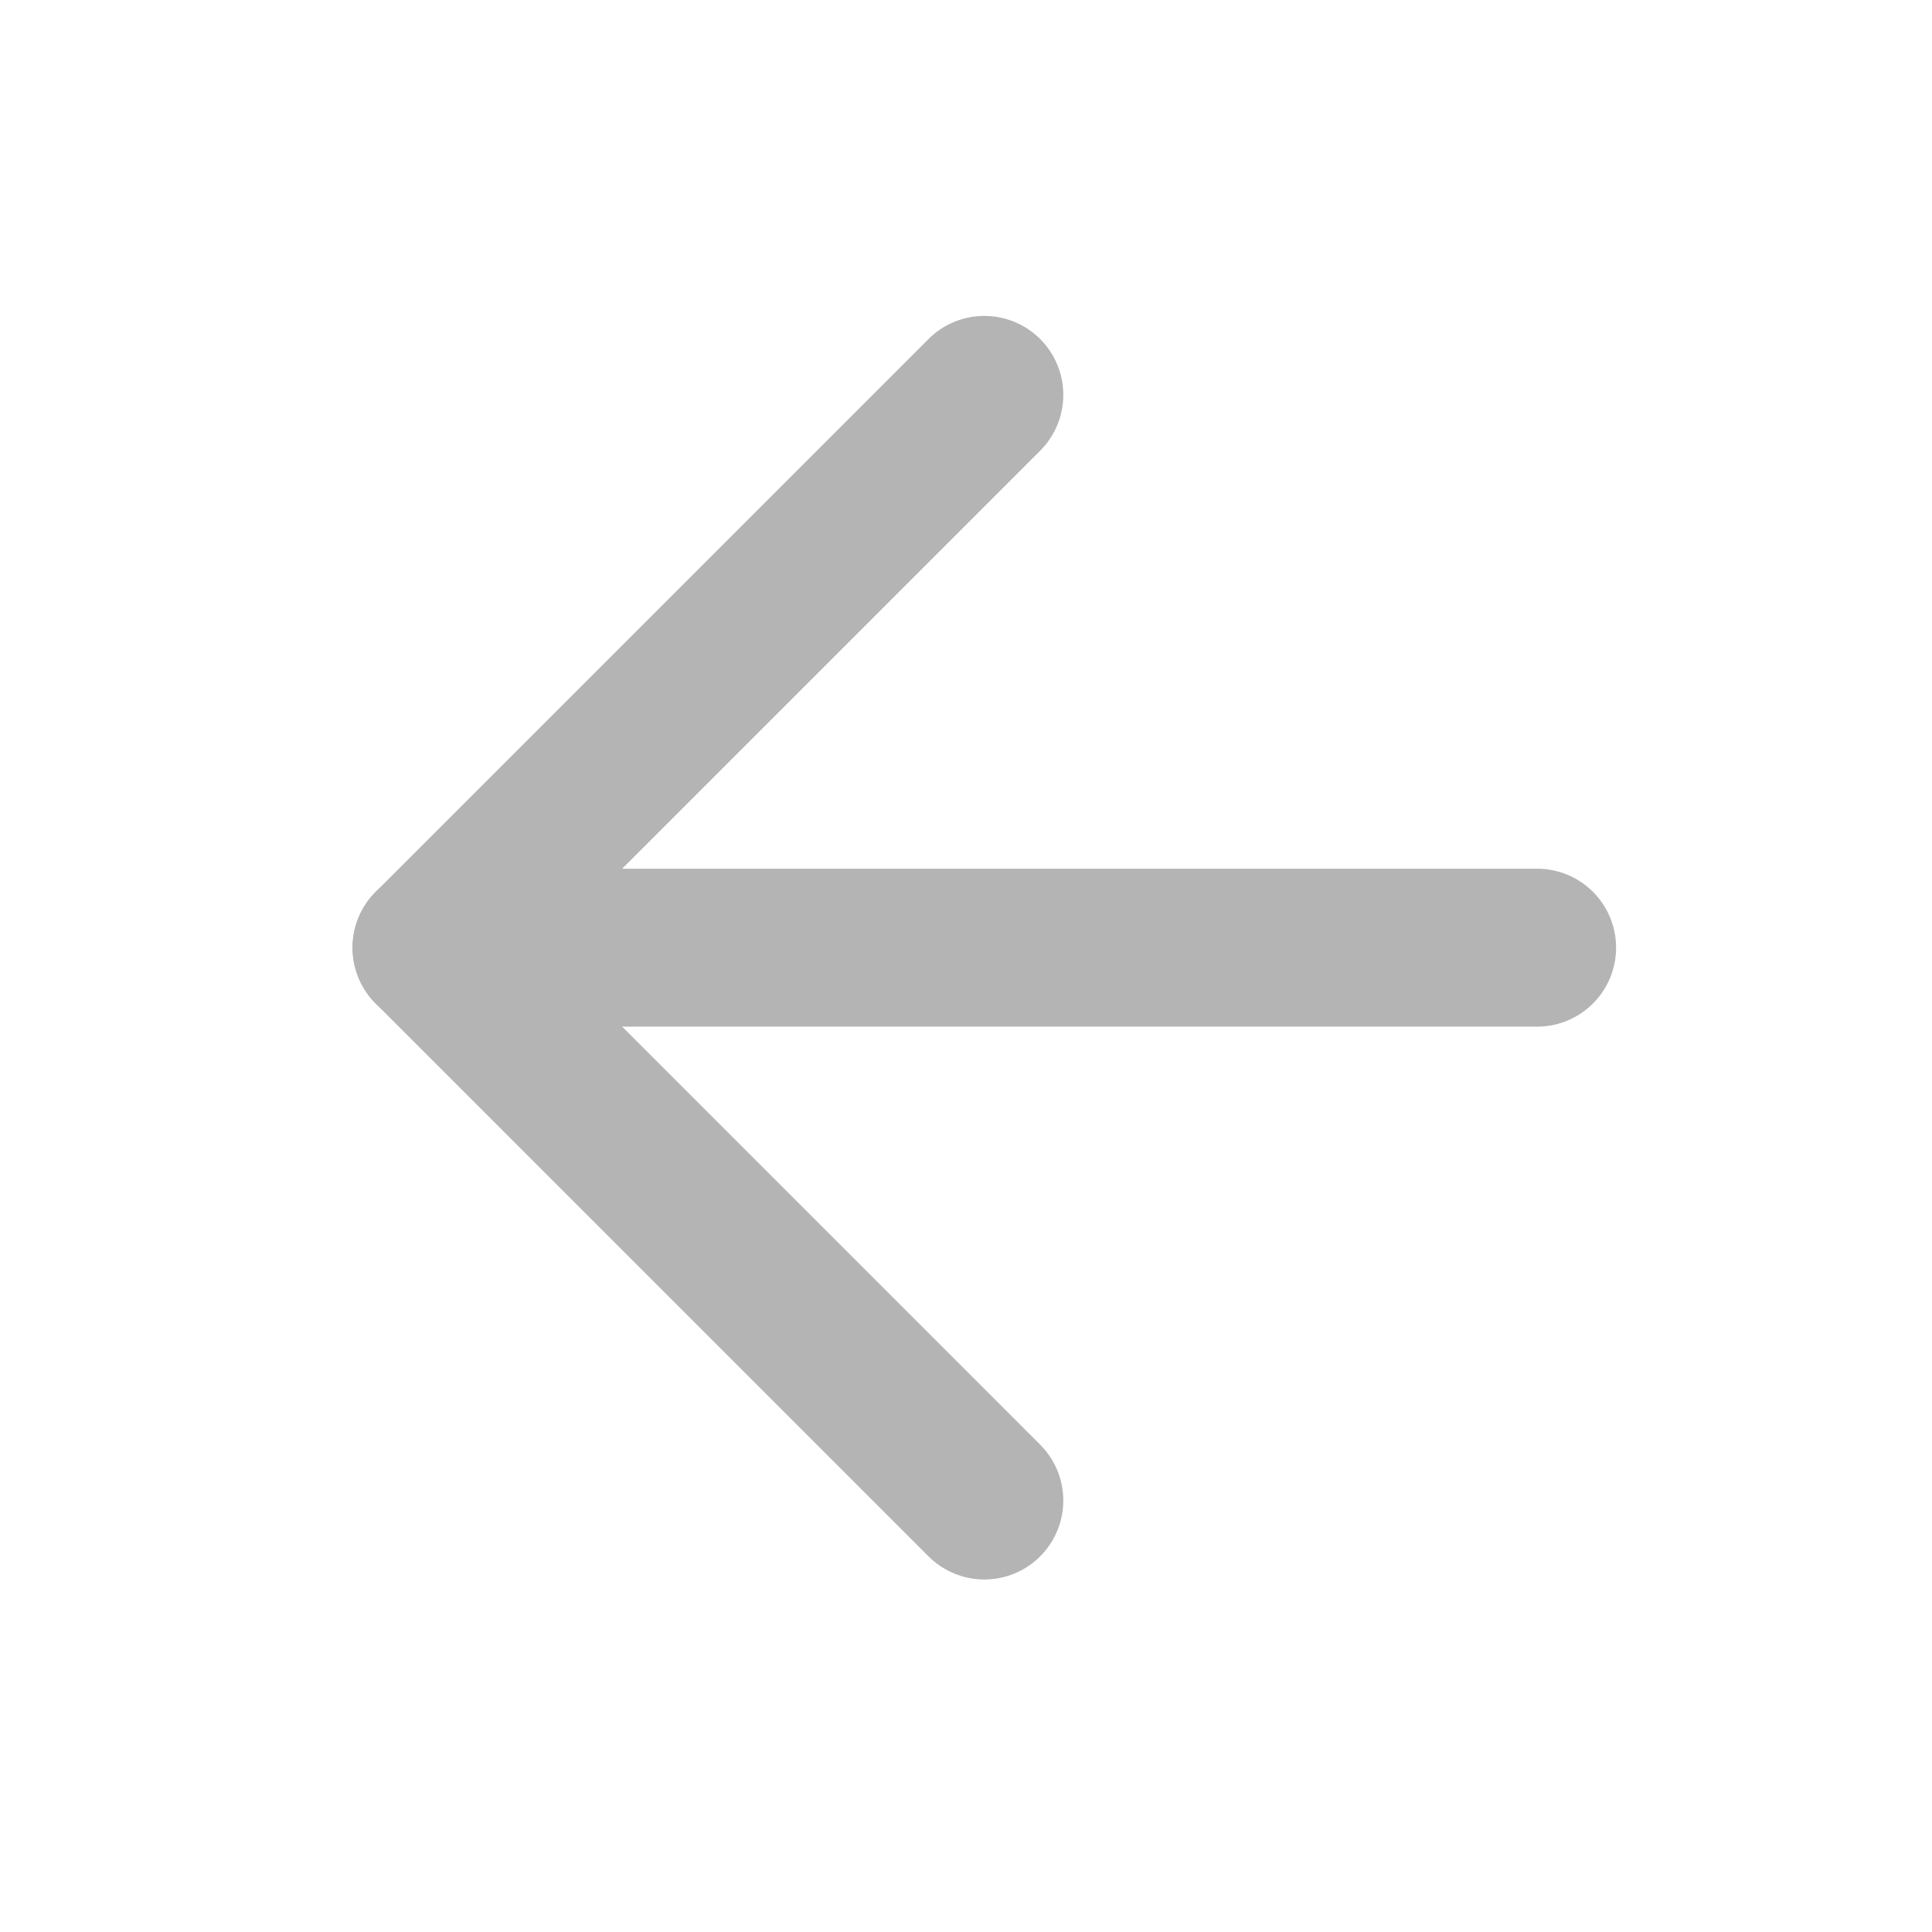
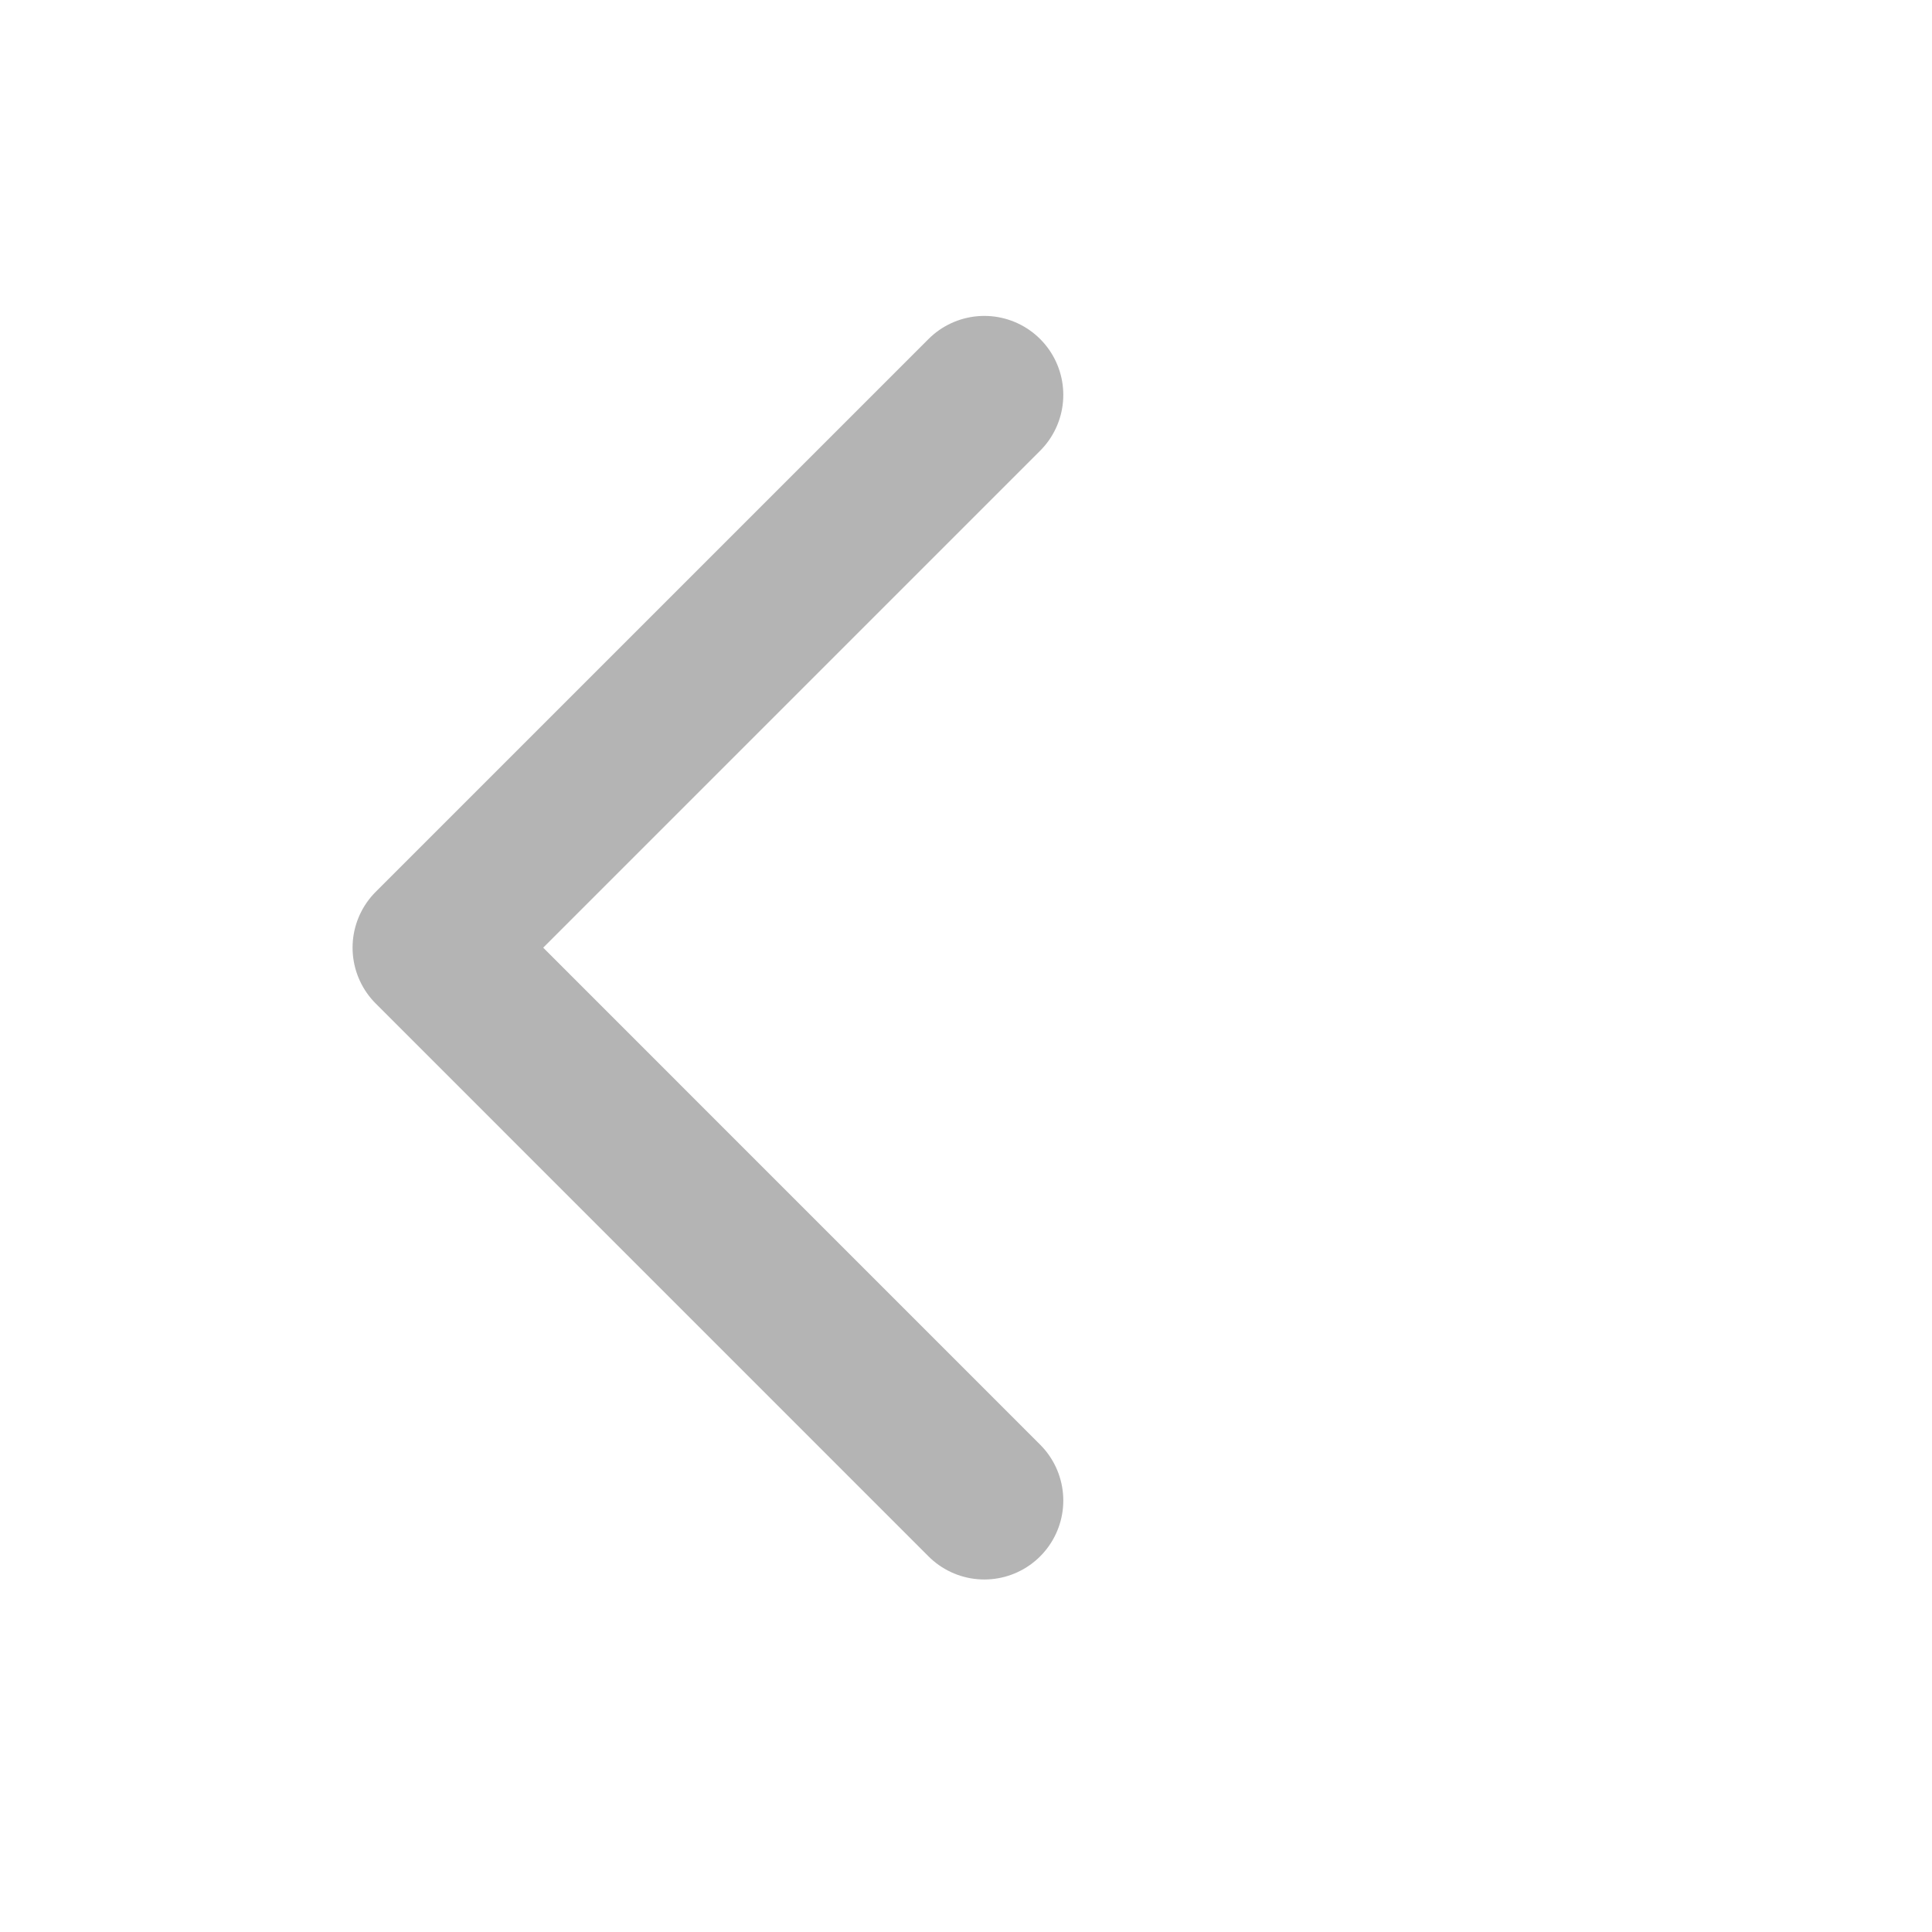
<svg xmlns="http://www.w3.org/2000/svg" width="39" height="39" viewBox="0 0 39 39" fill="none">
  <g opacity="0.5">
-     <path d="M31.029 19.13H8.71" stroke="#696969" stroke-width="3.188" stroke-linecap="round" stroke-linejoin="round" />
    <path d="M19.87 7.971L8.711 19.13L19.87 30.29" stroke="#696969" stroke-width="3.188" stroke-linecap="round" stroke-linejoin="round" />
  </g>
</svg>